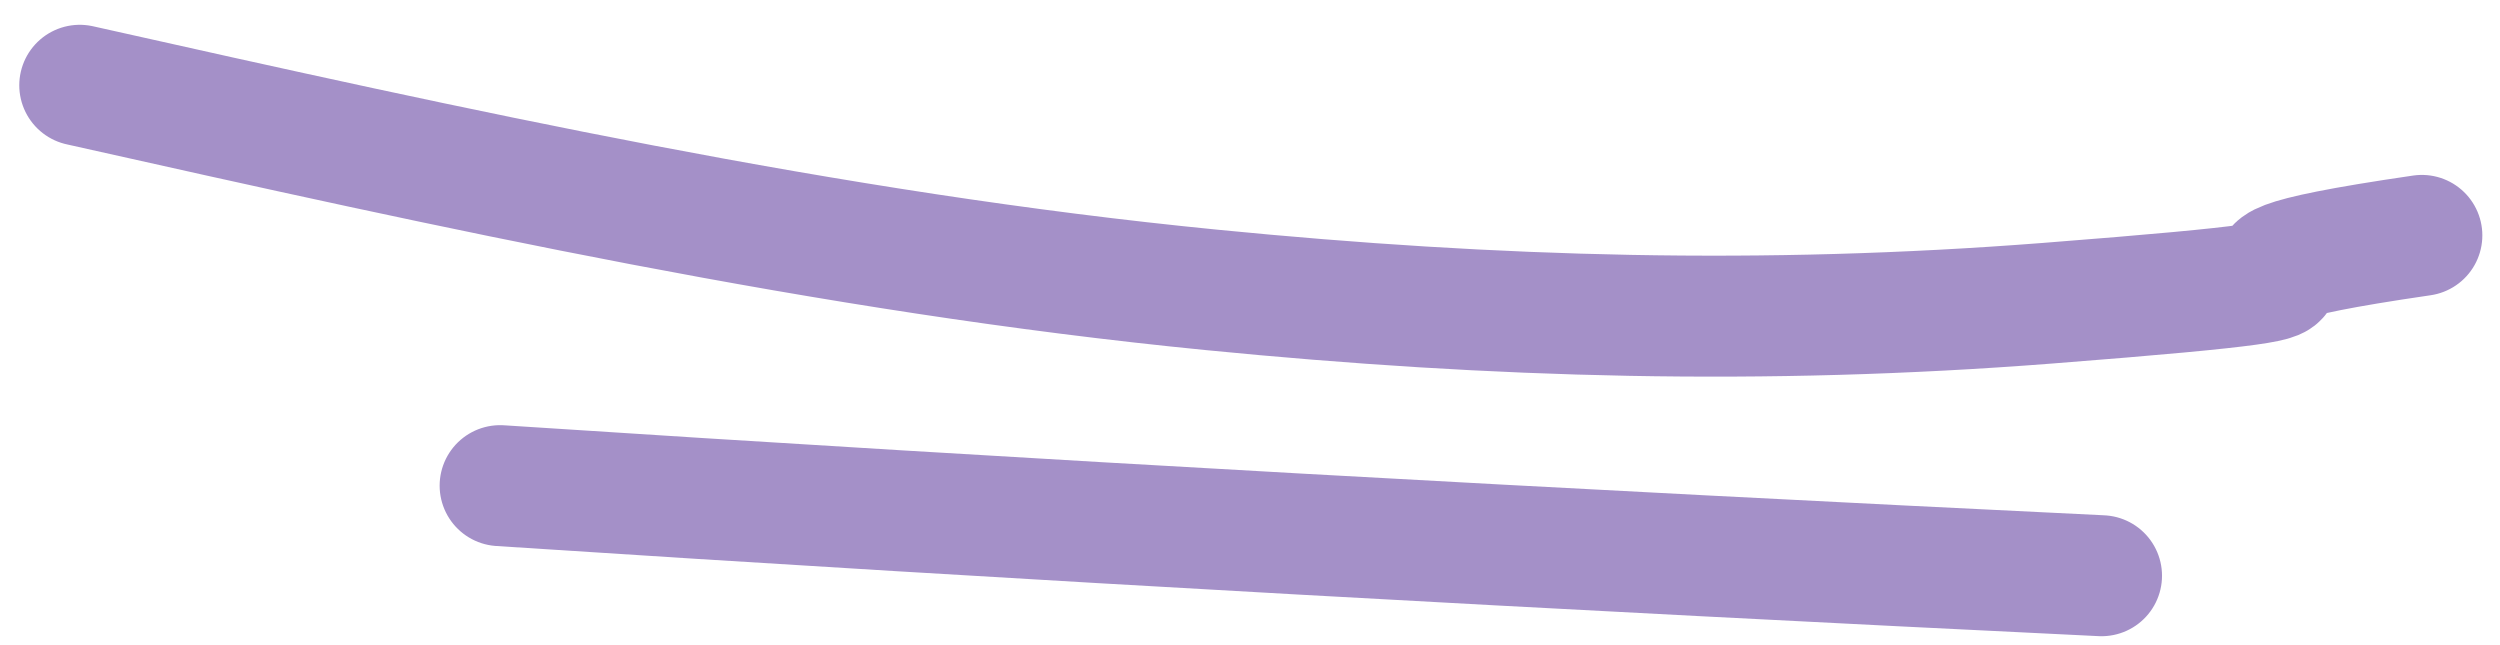
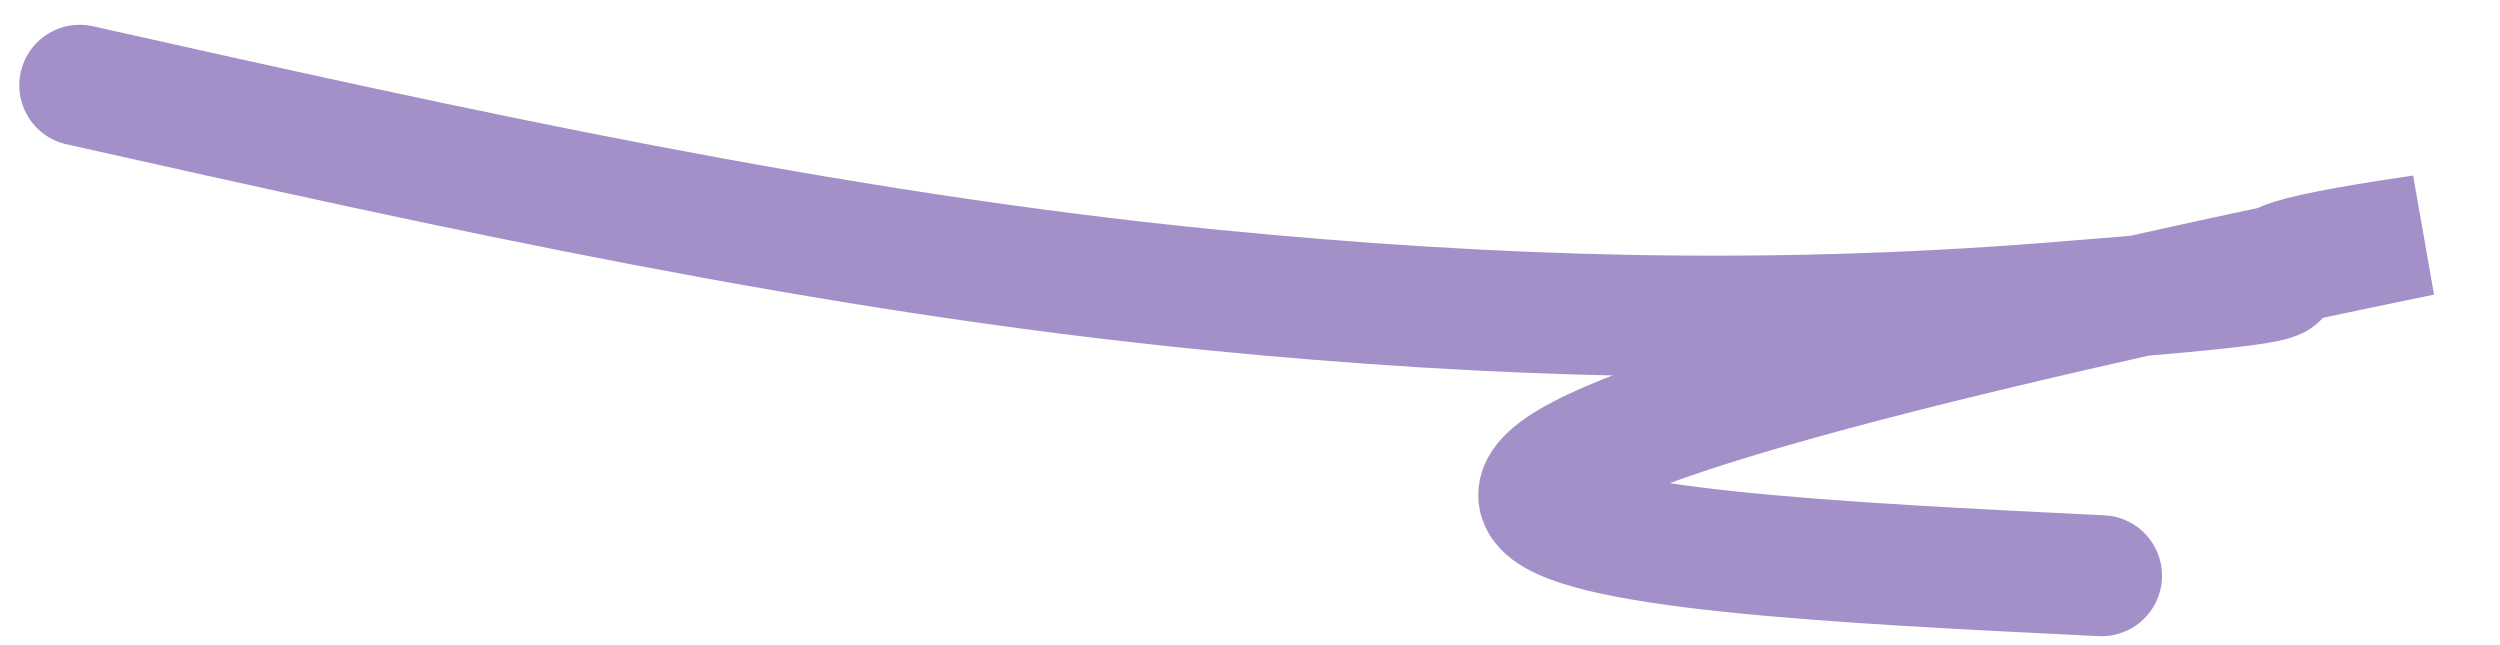
<svg xmlns="http://www.w3.org/2000/svg" width="62" height="16" viewBox="0 0 62 16" fill="none">
-   <path d="M1.978 2.115C11.284 4.2 20.532 6.253 30.054 7.19C37.109 7.884 43.735 8.068 50.767 7.521C61.876 6.656 51.836 7.039 60.062 5.838M12.403 12.044C25.643 12.912 38.87 13.637 52.118 14.278" stroke="#A490C8" stroke-width="3" stroke-linecap="round" />
+   <path d="M1.978 2.115C11.284 4.2 20.532 6.253 30.054 7.19C37.109 7.884 43.735 8.068 50.767 7.521C61.876 6.656 51.836 7.039 60.062 5.838C25.643 12.912 38.87 13.637 52.118 14.278" stroke="#A490C8" stroke-width="3" stroke-linecap="round" />
</svg>